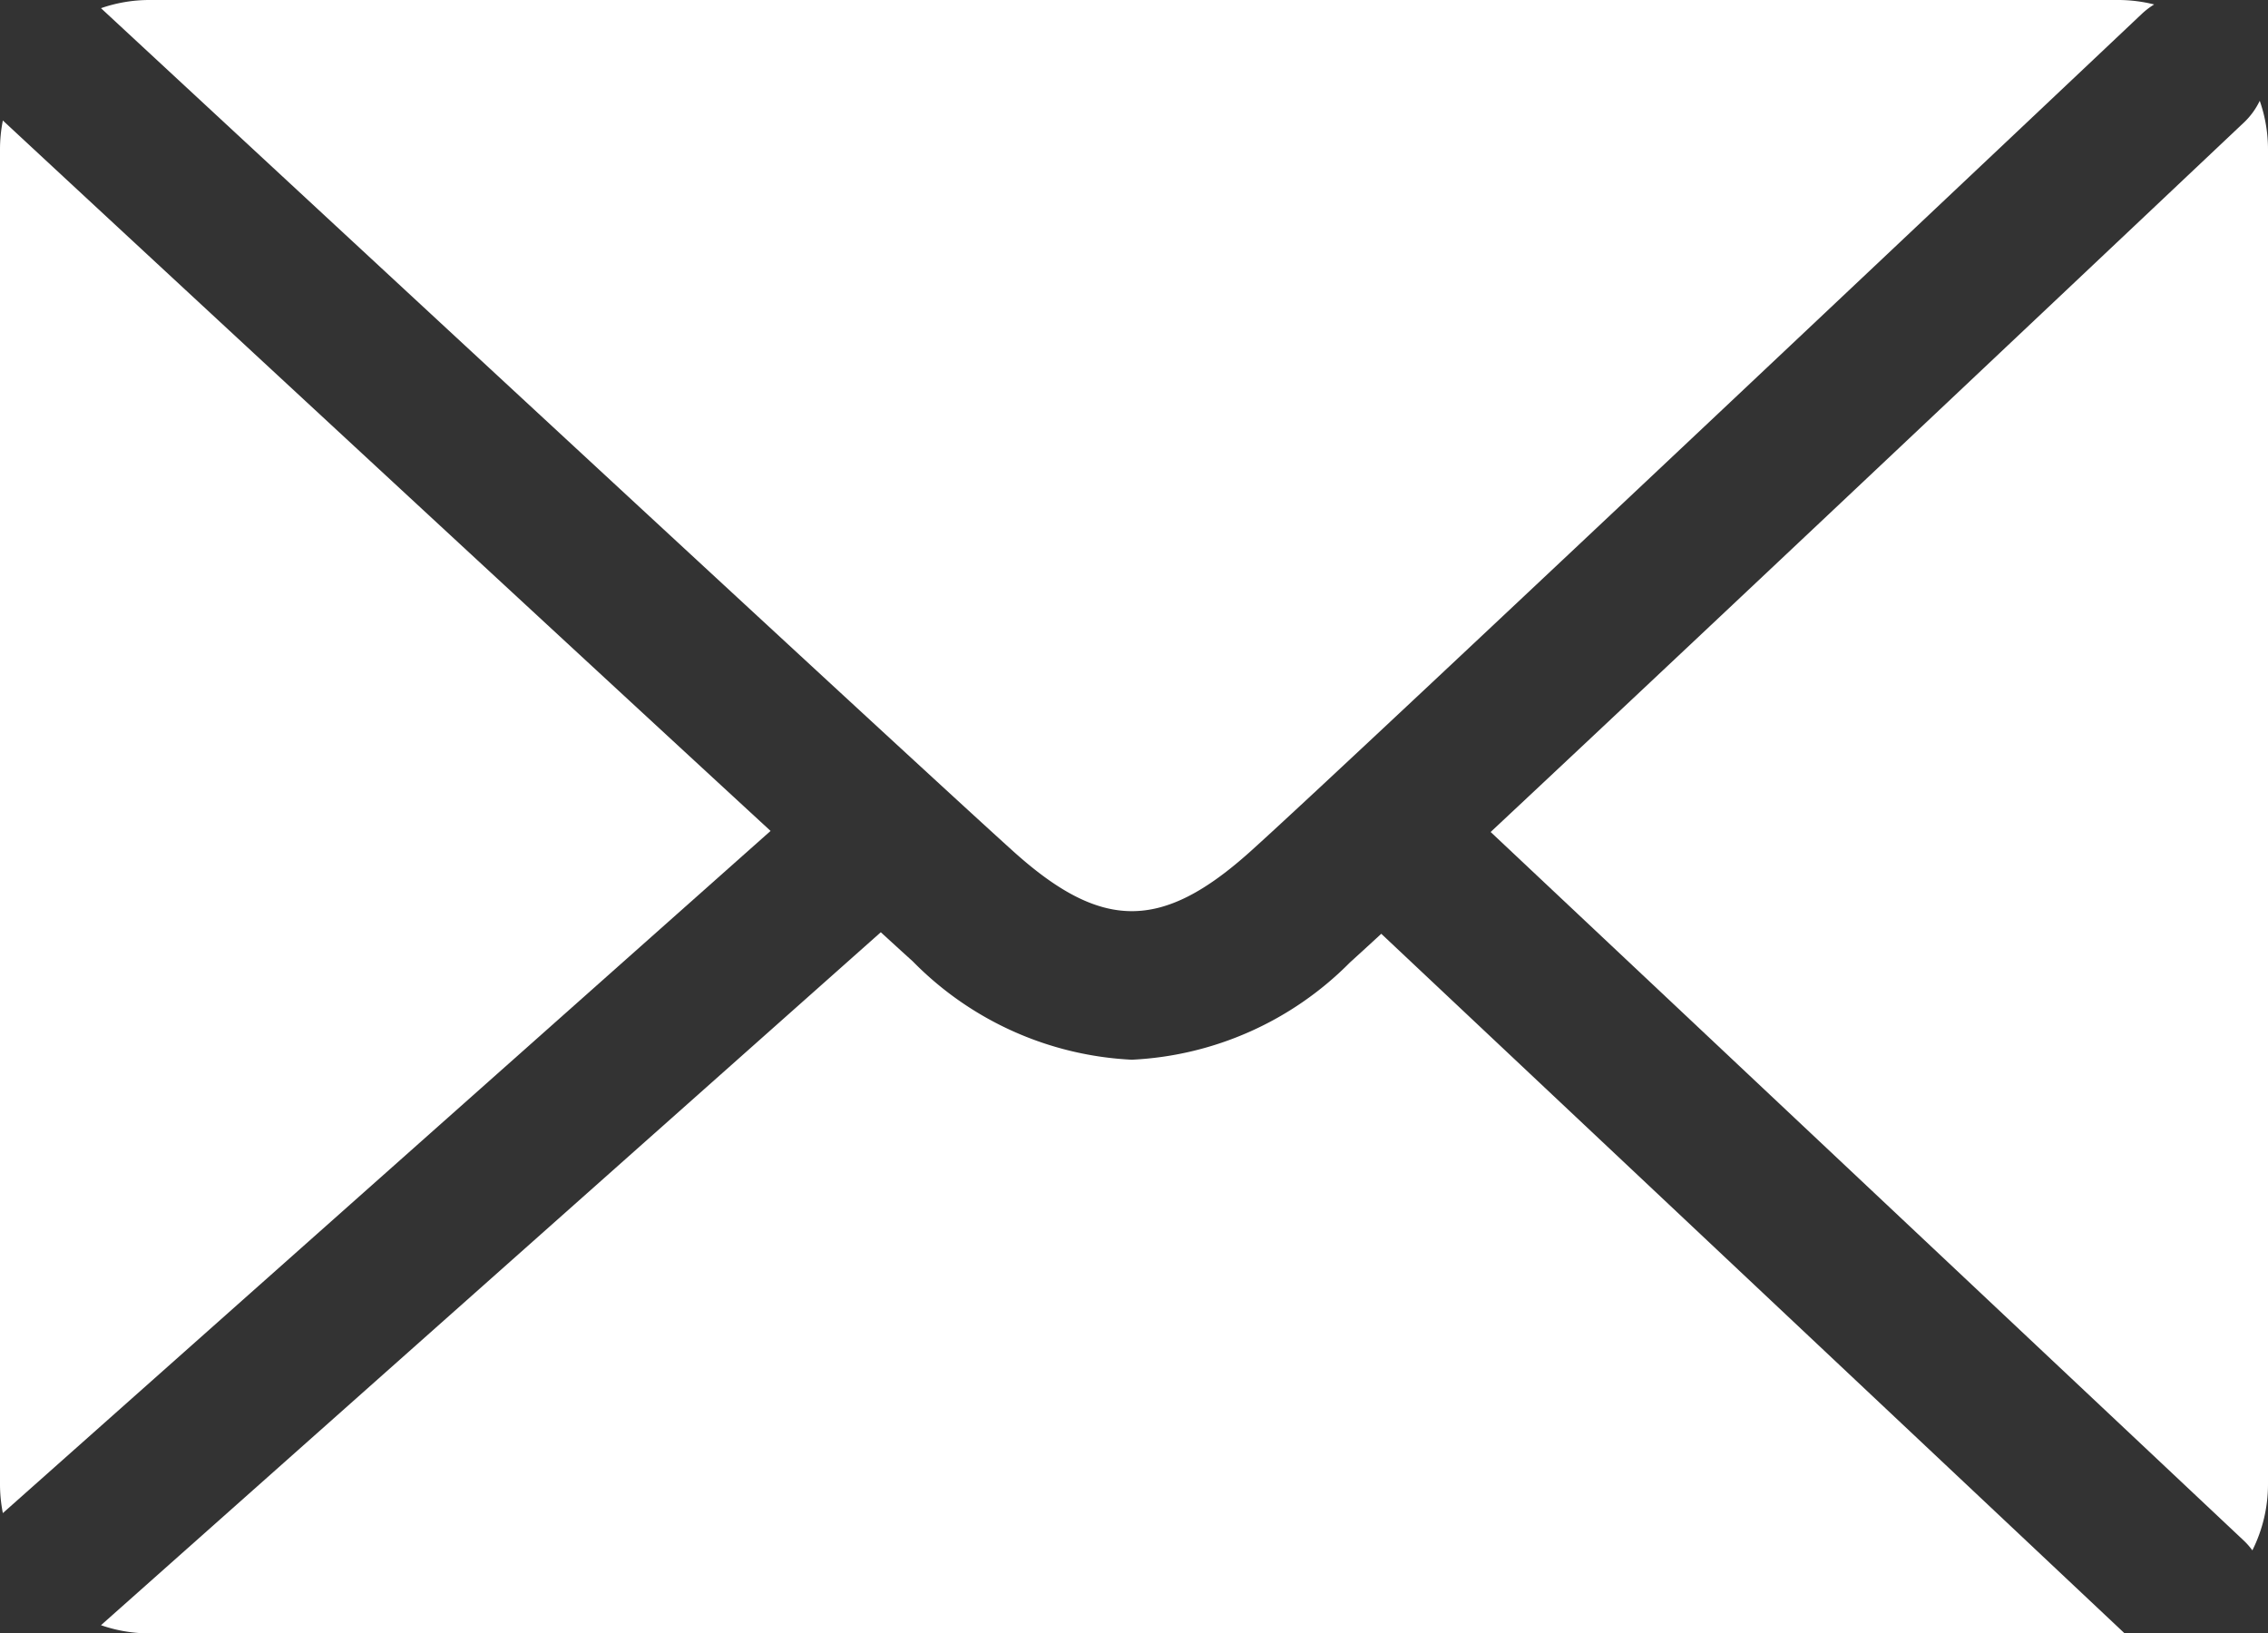
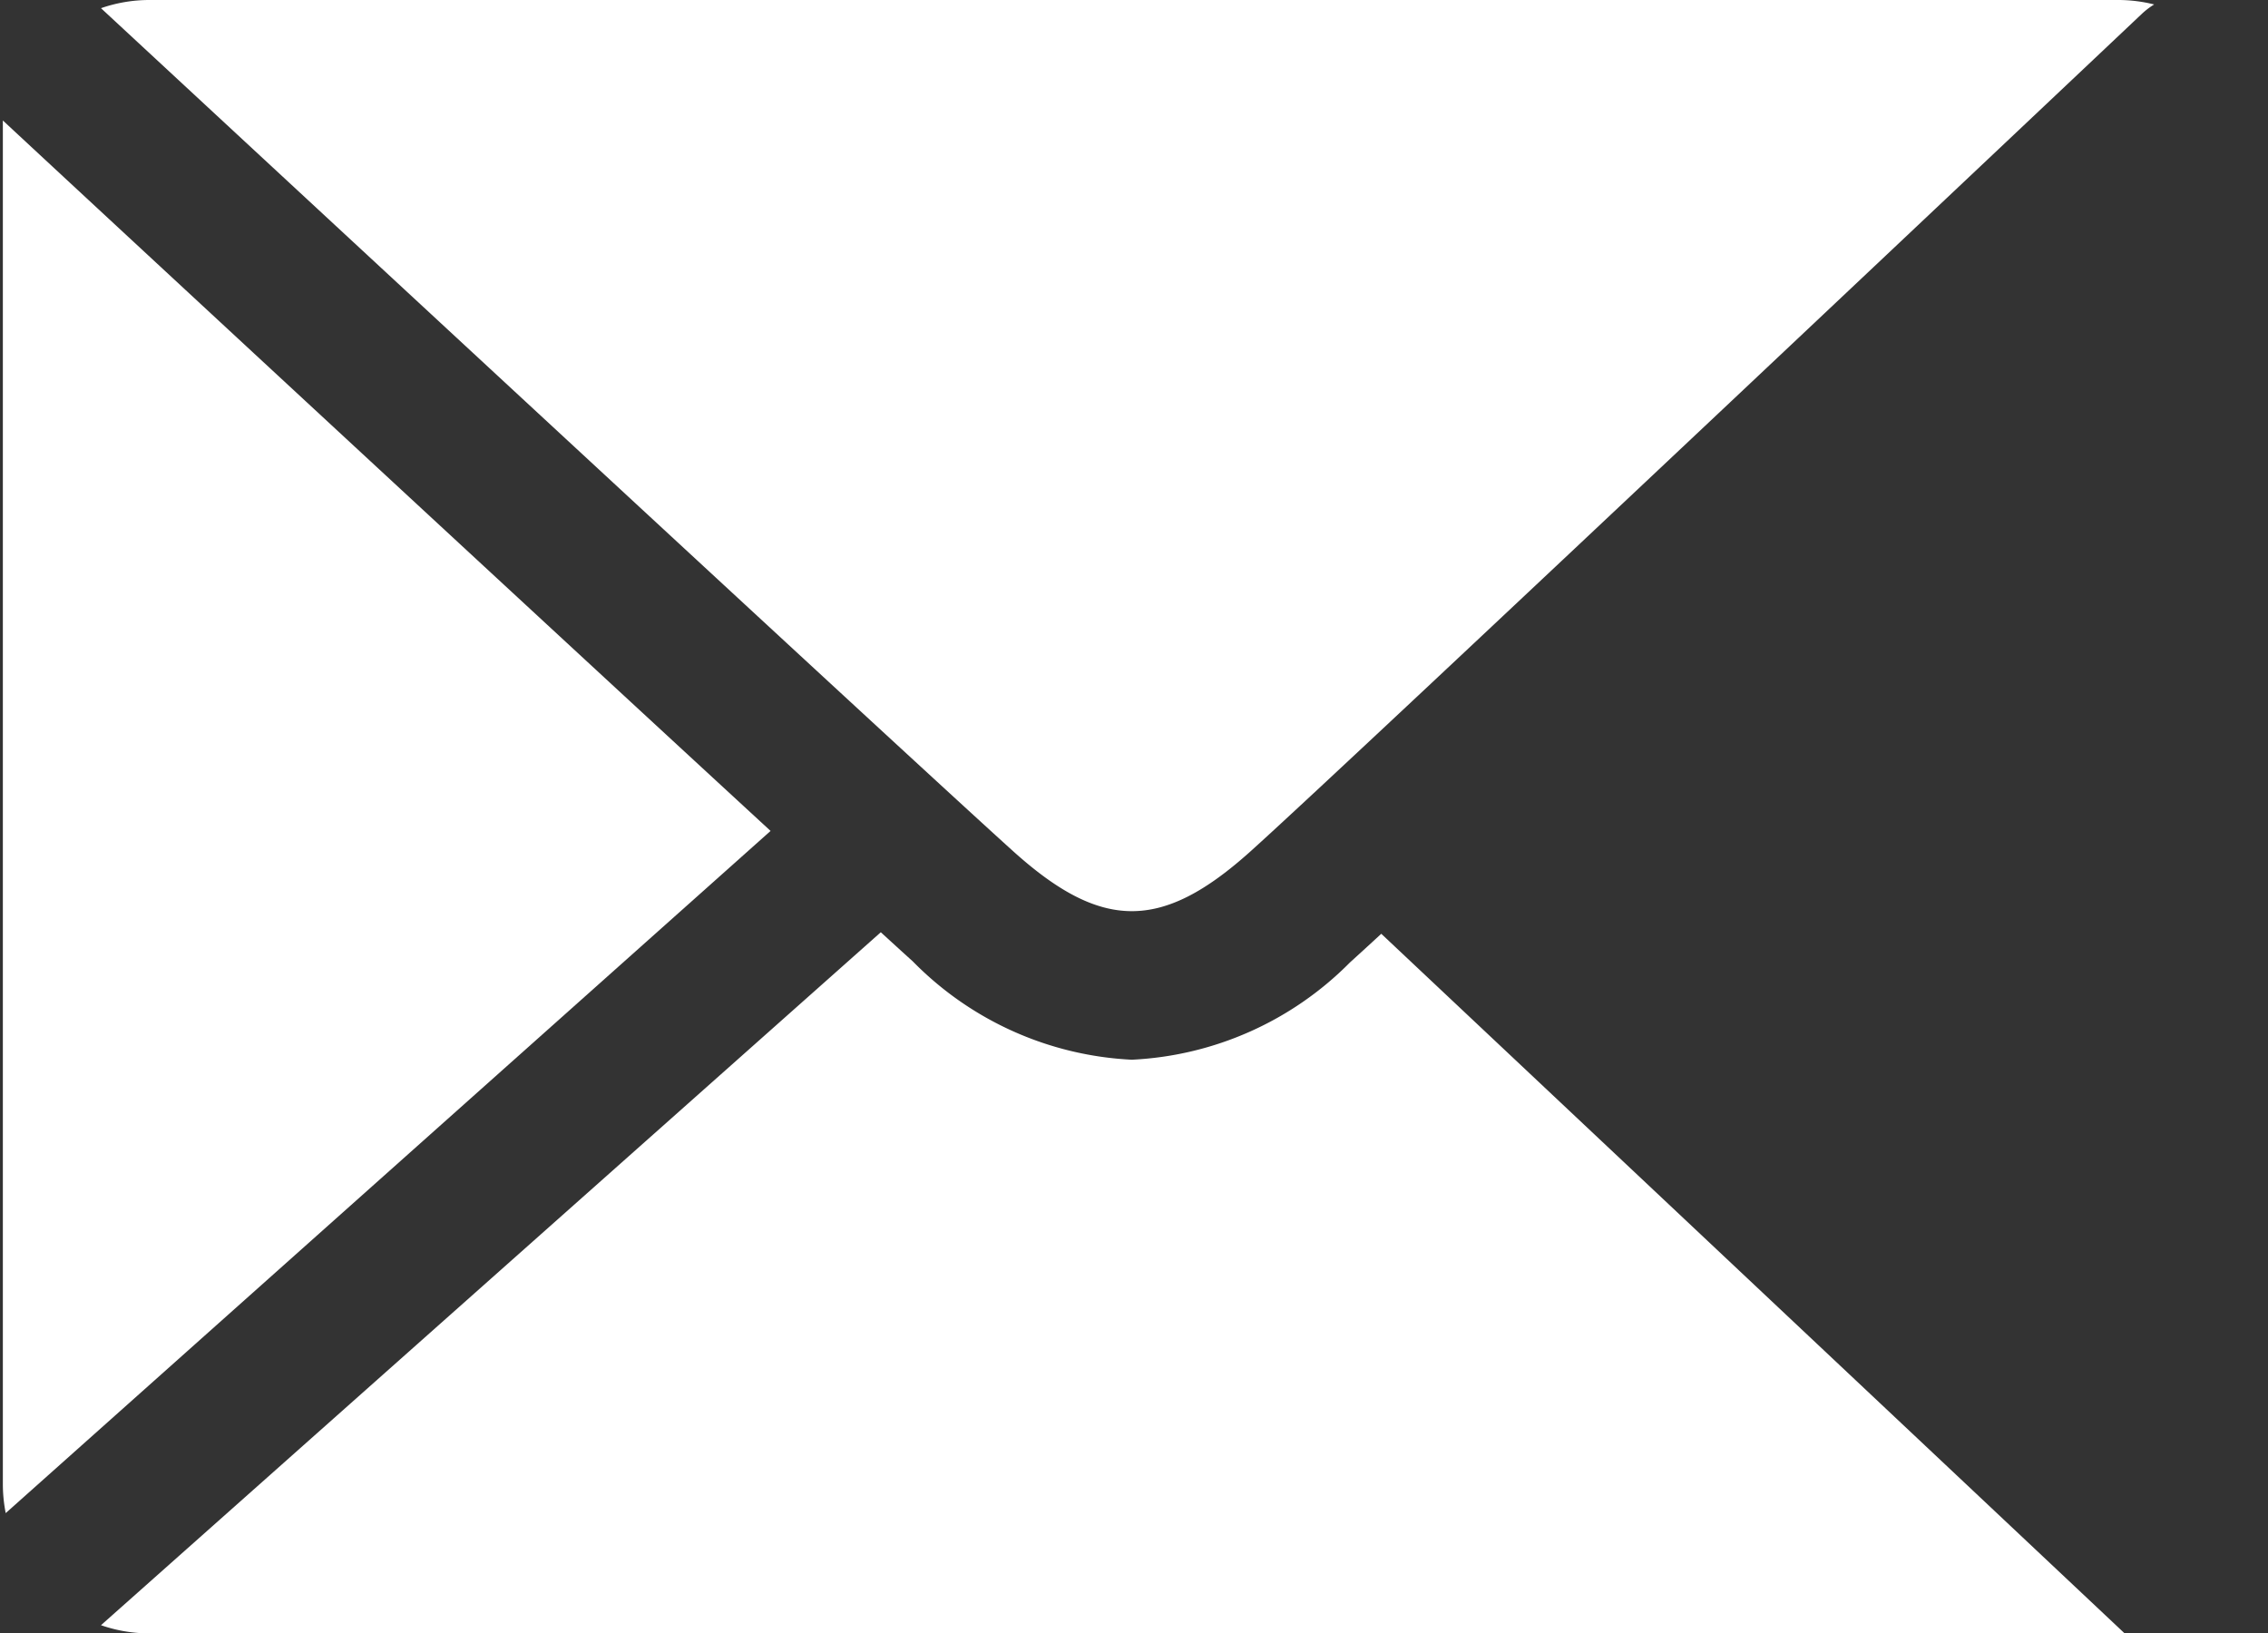
<svg xmlns="http://www.w3.org/2000/svg" width="34.092" height="24.553" viewBox="0 0 34.092 24.553">
  <rect x="0" y="0" width="34.092" height="24.553" fill="#333333" stroke="none" />
  <defs>
    <clipPath id="a">
      <rect width="34.092" height="24.553" transform="translate(0 0)" fill="#fff" />
    </clipPath>
  </defs>
  <g transform="translate(0 0)">
    <g transform="translate(0 0)" clip-path="url(#a)">
-       <path d="M100.911,6.04a1.115,1.115,0,0,1-.232.321c-.383.361-7.553,7.137-11.329,10.67l11.327,10.657a1.1,1.1,0,0,1,.123.141,2.22,2.22,0,0,0,.235-.991V6.766a2.217,2.217,0,0,0-.124-.726" transform="translate(-66.943 -4.525)" fill="#fff" />
-       <path d="M.043,7.221A2.231,2.231,0,0,0,0,7.651V27.722a2.23,2.23,0,0,0,.043.432L11.583,17.9C7.8,14.416.771,7.9.043,7.221" transform="translate(0 -5.41)" fill="#fff" />
+       <path d="M.043,7.221V27.722a2.23,2.23,0,0,0,.043.432L11.583,17.9C7.8,14.416.771,7.9.043,7.221" transform="translate(0 -5.41)" fill="#fff" />
      <path d="M19.757,12.789c1.335,1.206,2.237,1.209,3.571.011C24.838,11.445,36.612.319,36.731.207a1.121,1.121,0,0,1,.184-.14A2.225,2.225,0,0,0,36.385,0H6.775a2.218,2.218,0,0,0-.723.123c.387.359,11.893,11.031,13.705,12.666" transform="translate(-4.534 0)" fill="#fff" />
      <path d="M25.3,55.907c-.2.185-.364.334-.472.432A4.943,4.943,0,0,1,21.55,57.8a4.948,4.948,0,0,1-3.293-1.479c-.12-.108-.283-.257-.48-.437L6.055,66.3a2.213,2.213,0,0,0,.722.123h29.61c.029,0,.058,0,.087,0Z" transform="translate(-4.537 -41.871)" fill="#fff" />
    </g>
  </g>
</svg>